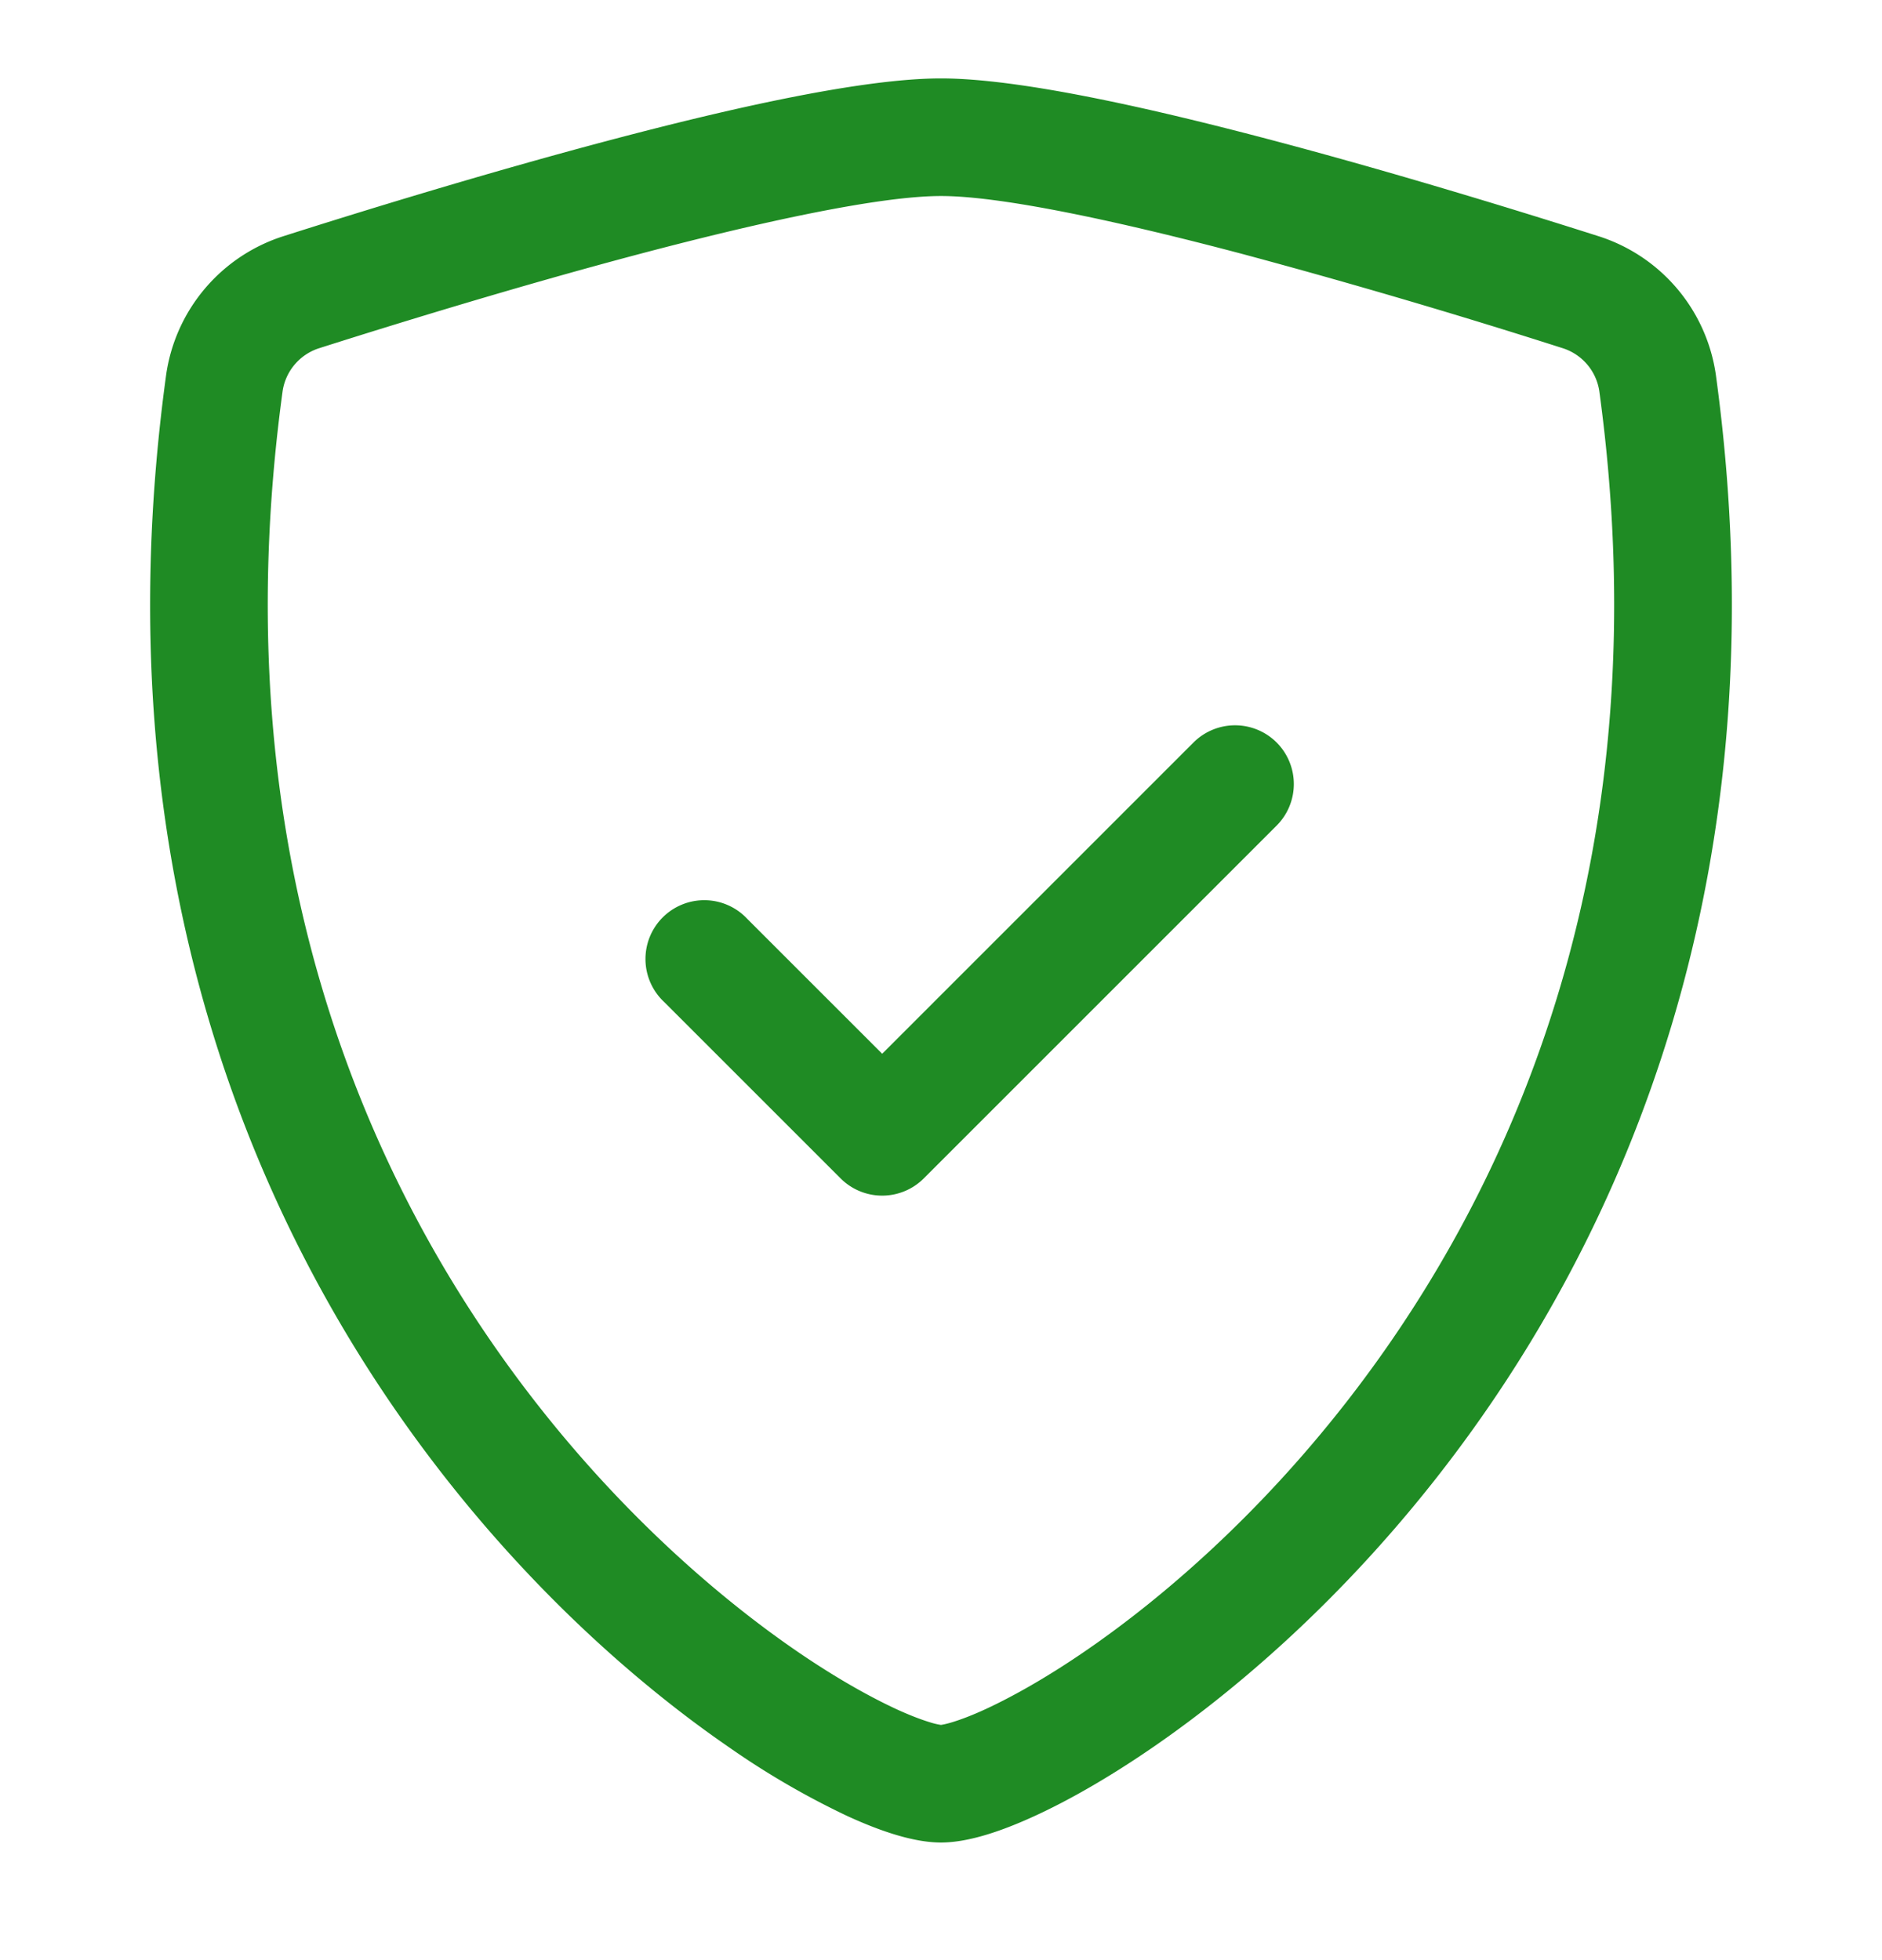
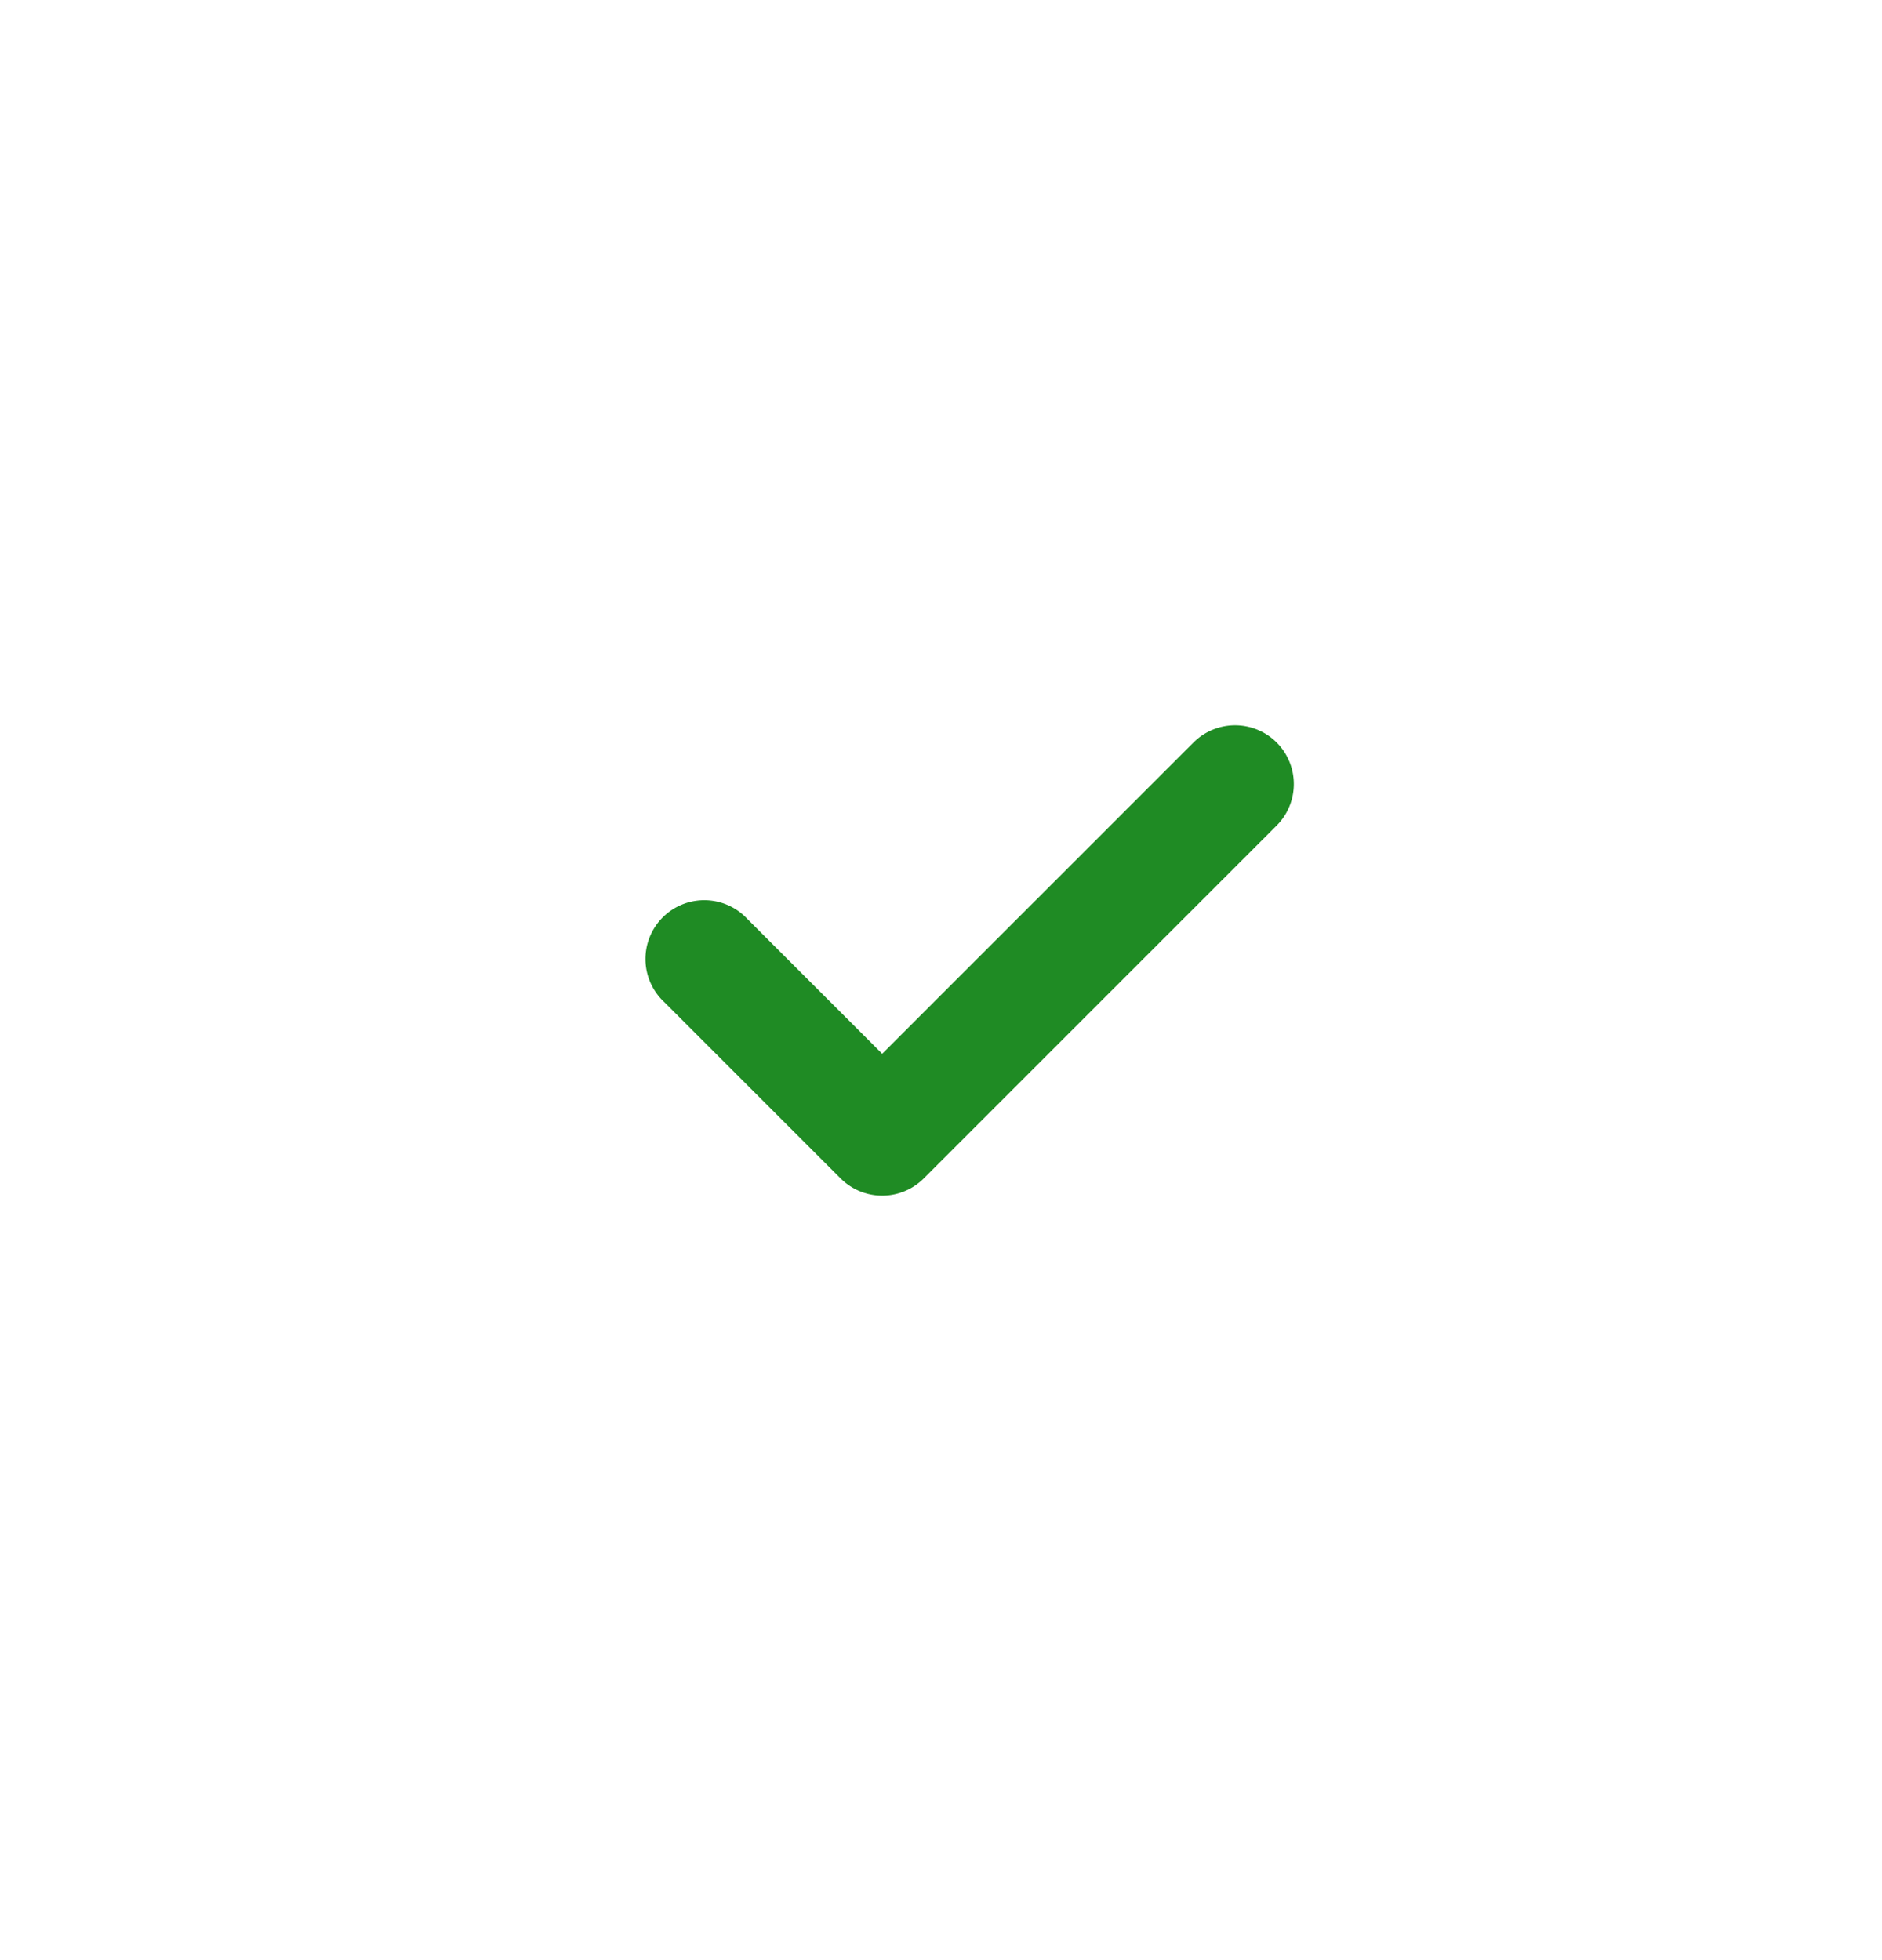
<svg xmlns="http://www.w3.org/2000/svg" width="24" height="25" fill="none">
-   <path fill-rule="evenodd" clip-rule="evenodd" d="M8.164 3.237c-1.565.414-3.15.904-4.087 1.202a.68.68 0 0 0-.473.55C2.806 10.834 4.65 15.1 6.85 17.909c1.104 1.41 2.3 2.454 3.296 3.14.498.343.94.59 1.285.75.174.08.316.133.423.166A.941.941 0 0 0 12 22c.01-.002.056-.008.145-.035.107-.033.25-.086.423-.166.346-.16.787-.407 1.285-.75.997-.686 2.192-1.73 3.296-3.14 2.2-2.809 4.044-7.075 3.246-12.92a.68.68 0 0 0-.473-.55 90.213 90.213 0 0 0-4.087-1.202c-1.6-.423-3.07-.737-3.835-.737-.765 0-2.236.314-3.836.737Zm-.384-1.45C9.345 1.373 11.006 1 12 1c.993 0 2.654.373 4.219.787 1.6.423 3.21.921 4.158 1.223a2.18 2.18 0 0 1 1.505 1.776c.86 6.296-1.134 10.961-3.552 14.048-1.204 1.538-2.513 2.684-3.626 3.45-.556.383-1.072.677-1.51.878-.405.186-.838.338-1.194.338-.357 0-.79-.152-1.195-.338a10.365 10.365 0 0 1-1.51-.878c-1.113-.766-2.422-1.912-3.626-3.45-2.418-3.087-4.411-7.752-3.551-14.048A2.18 2.18 0 0 1 3.622 3.01c.948-.302 2.559-.8 4.158-1.223Z" fill="#1F8B24" />
  <path fill-rule="evenodd" clip-rule="evenodd" d="M16.28 9.47a.75.75 0 0 1 0 1.06l-4.5 4.5a.75.75 0 0 1-1.06 0l-2.25-2.25a.75.75 0 1 1 1.06-1.06l1.72 1.72 3.97-3.97a.75.75 0 0 1 1.06 0Z" fill="#1F8B24" />
</svg>